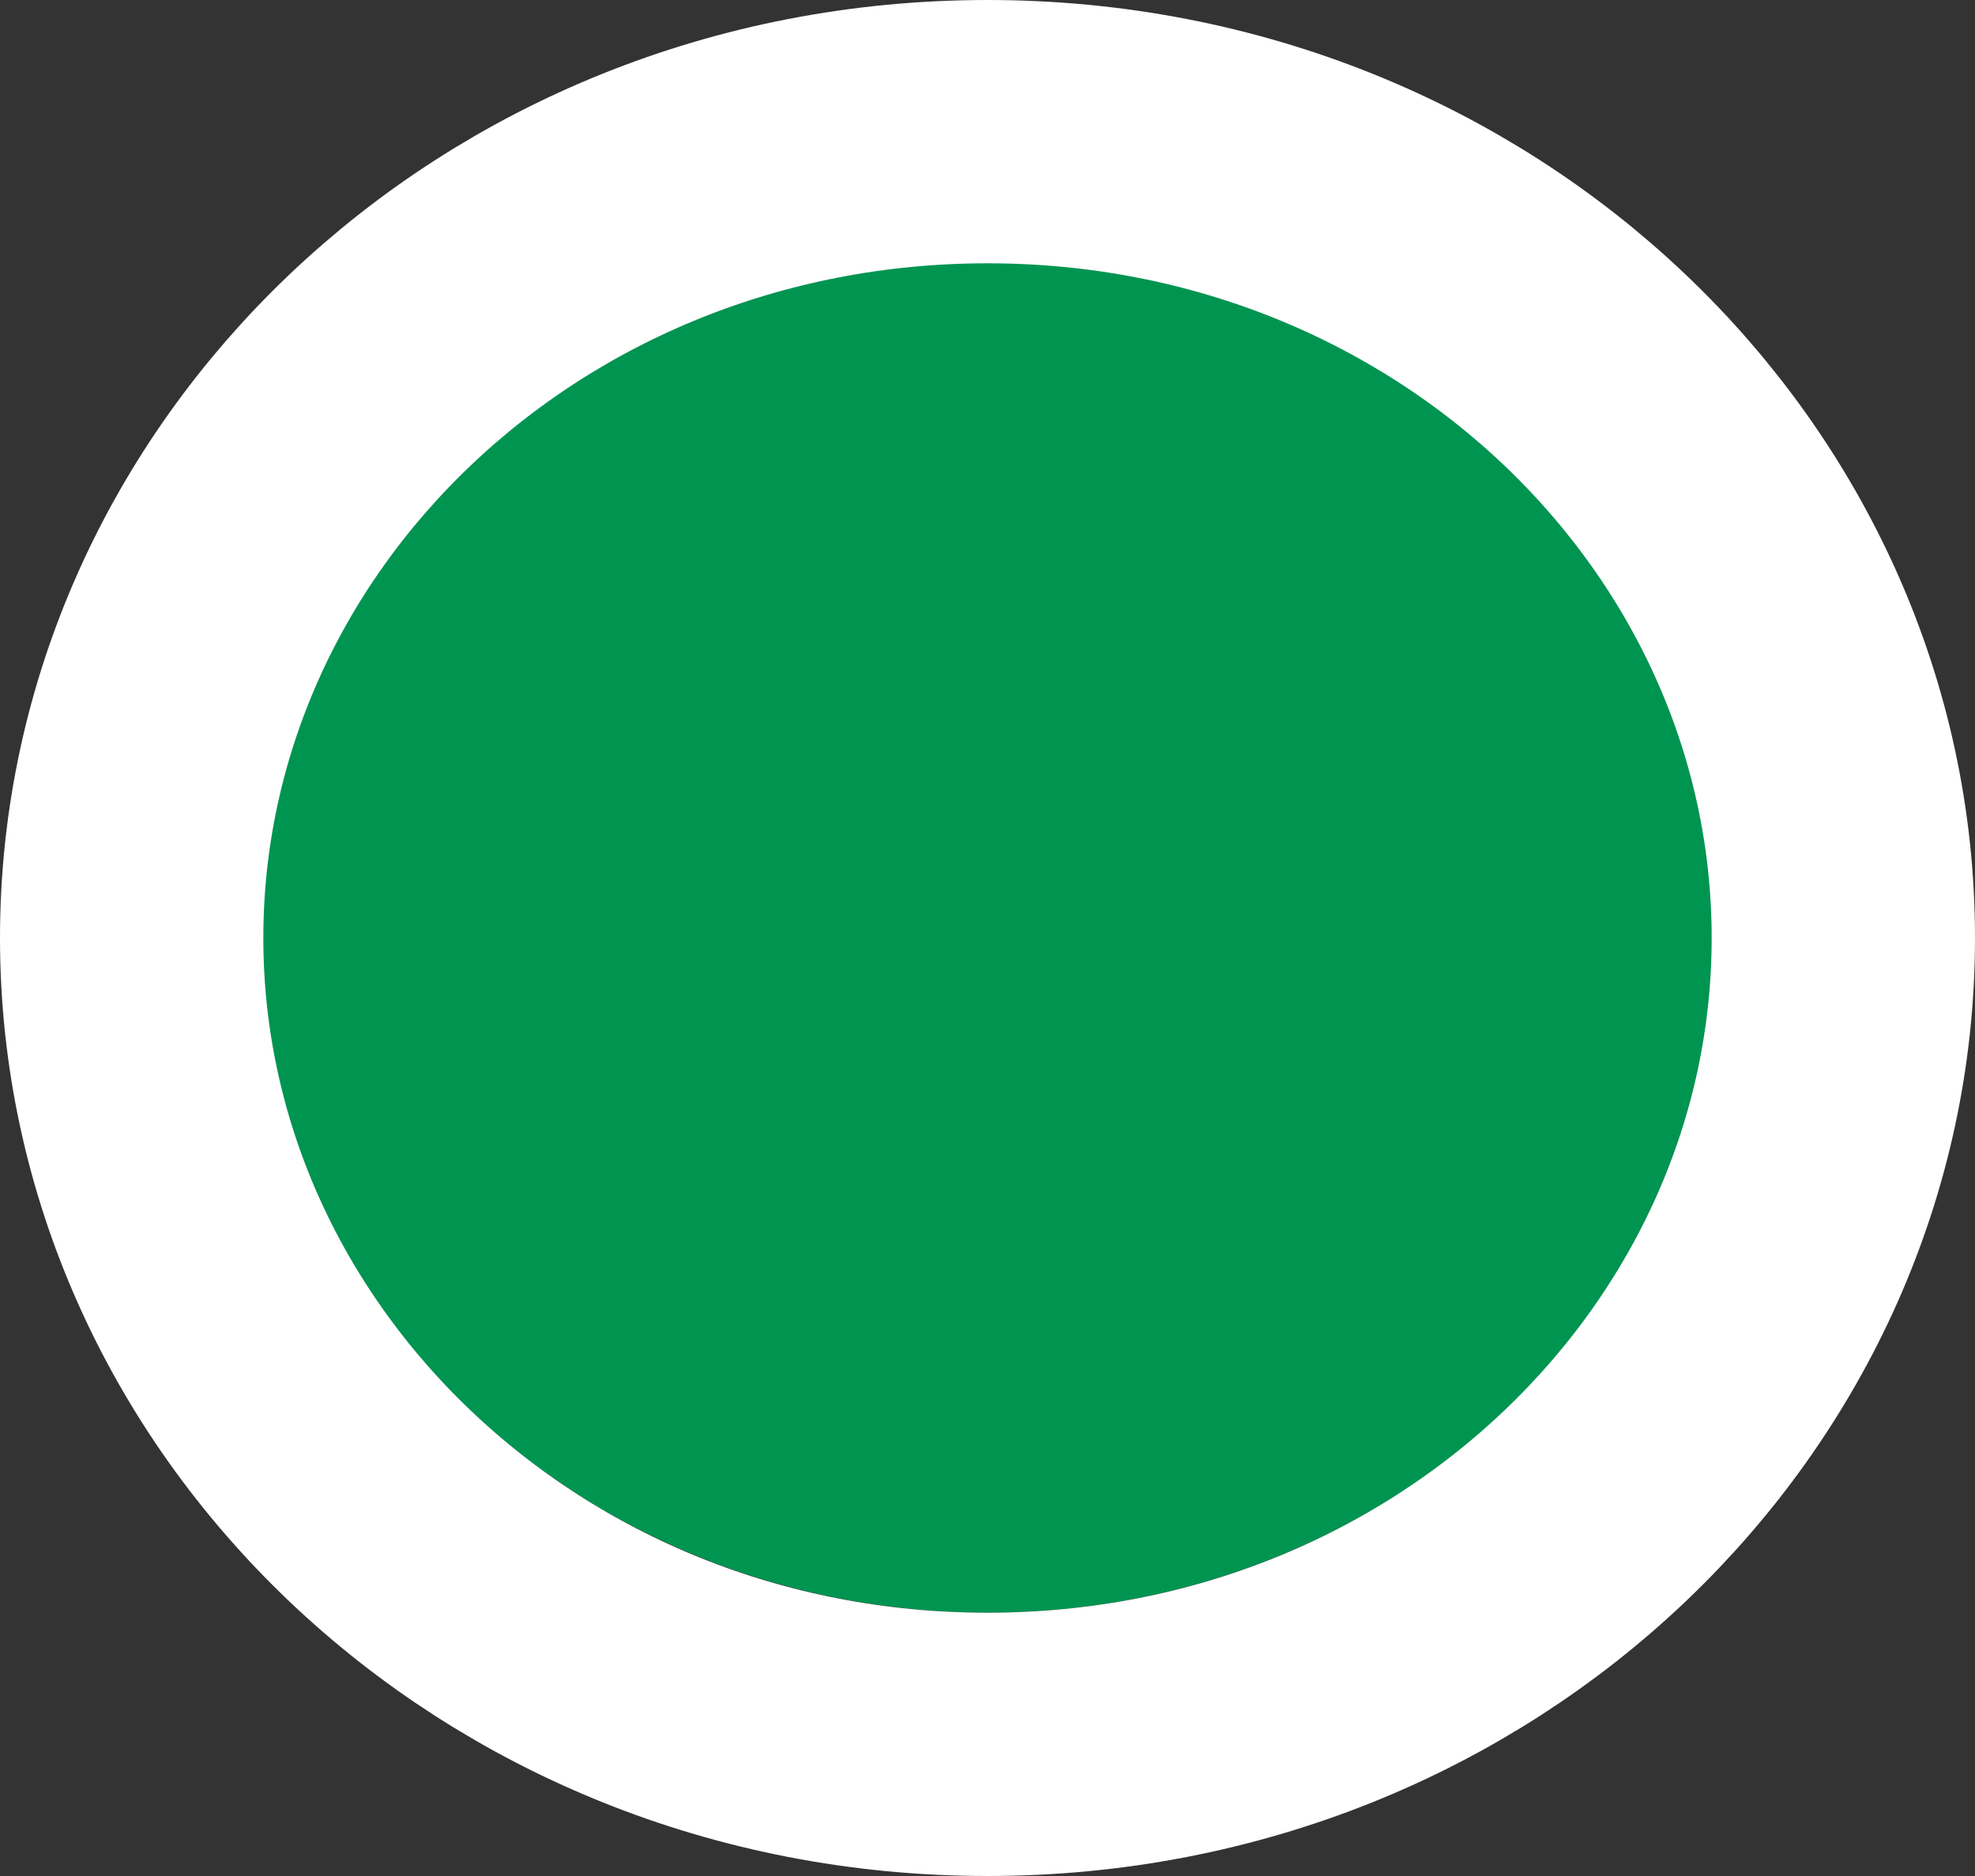
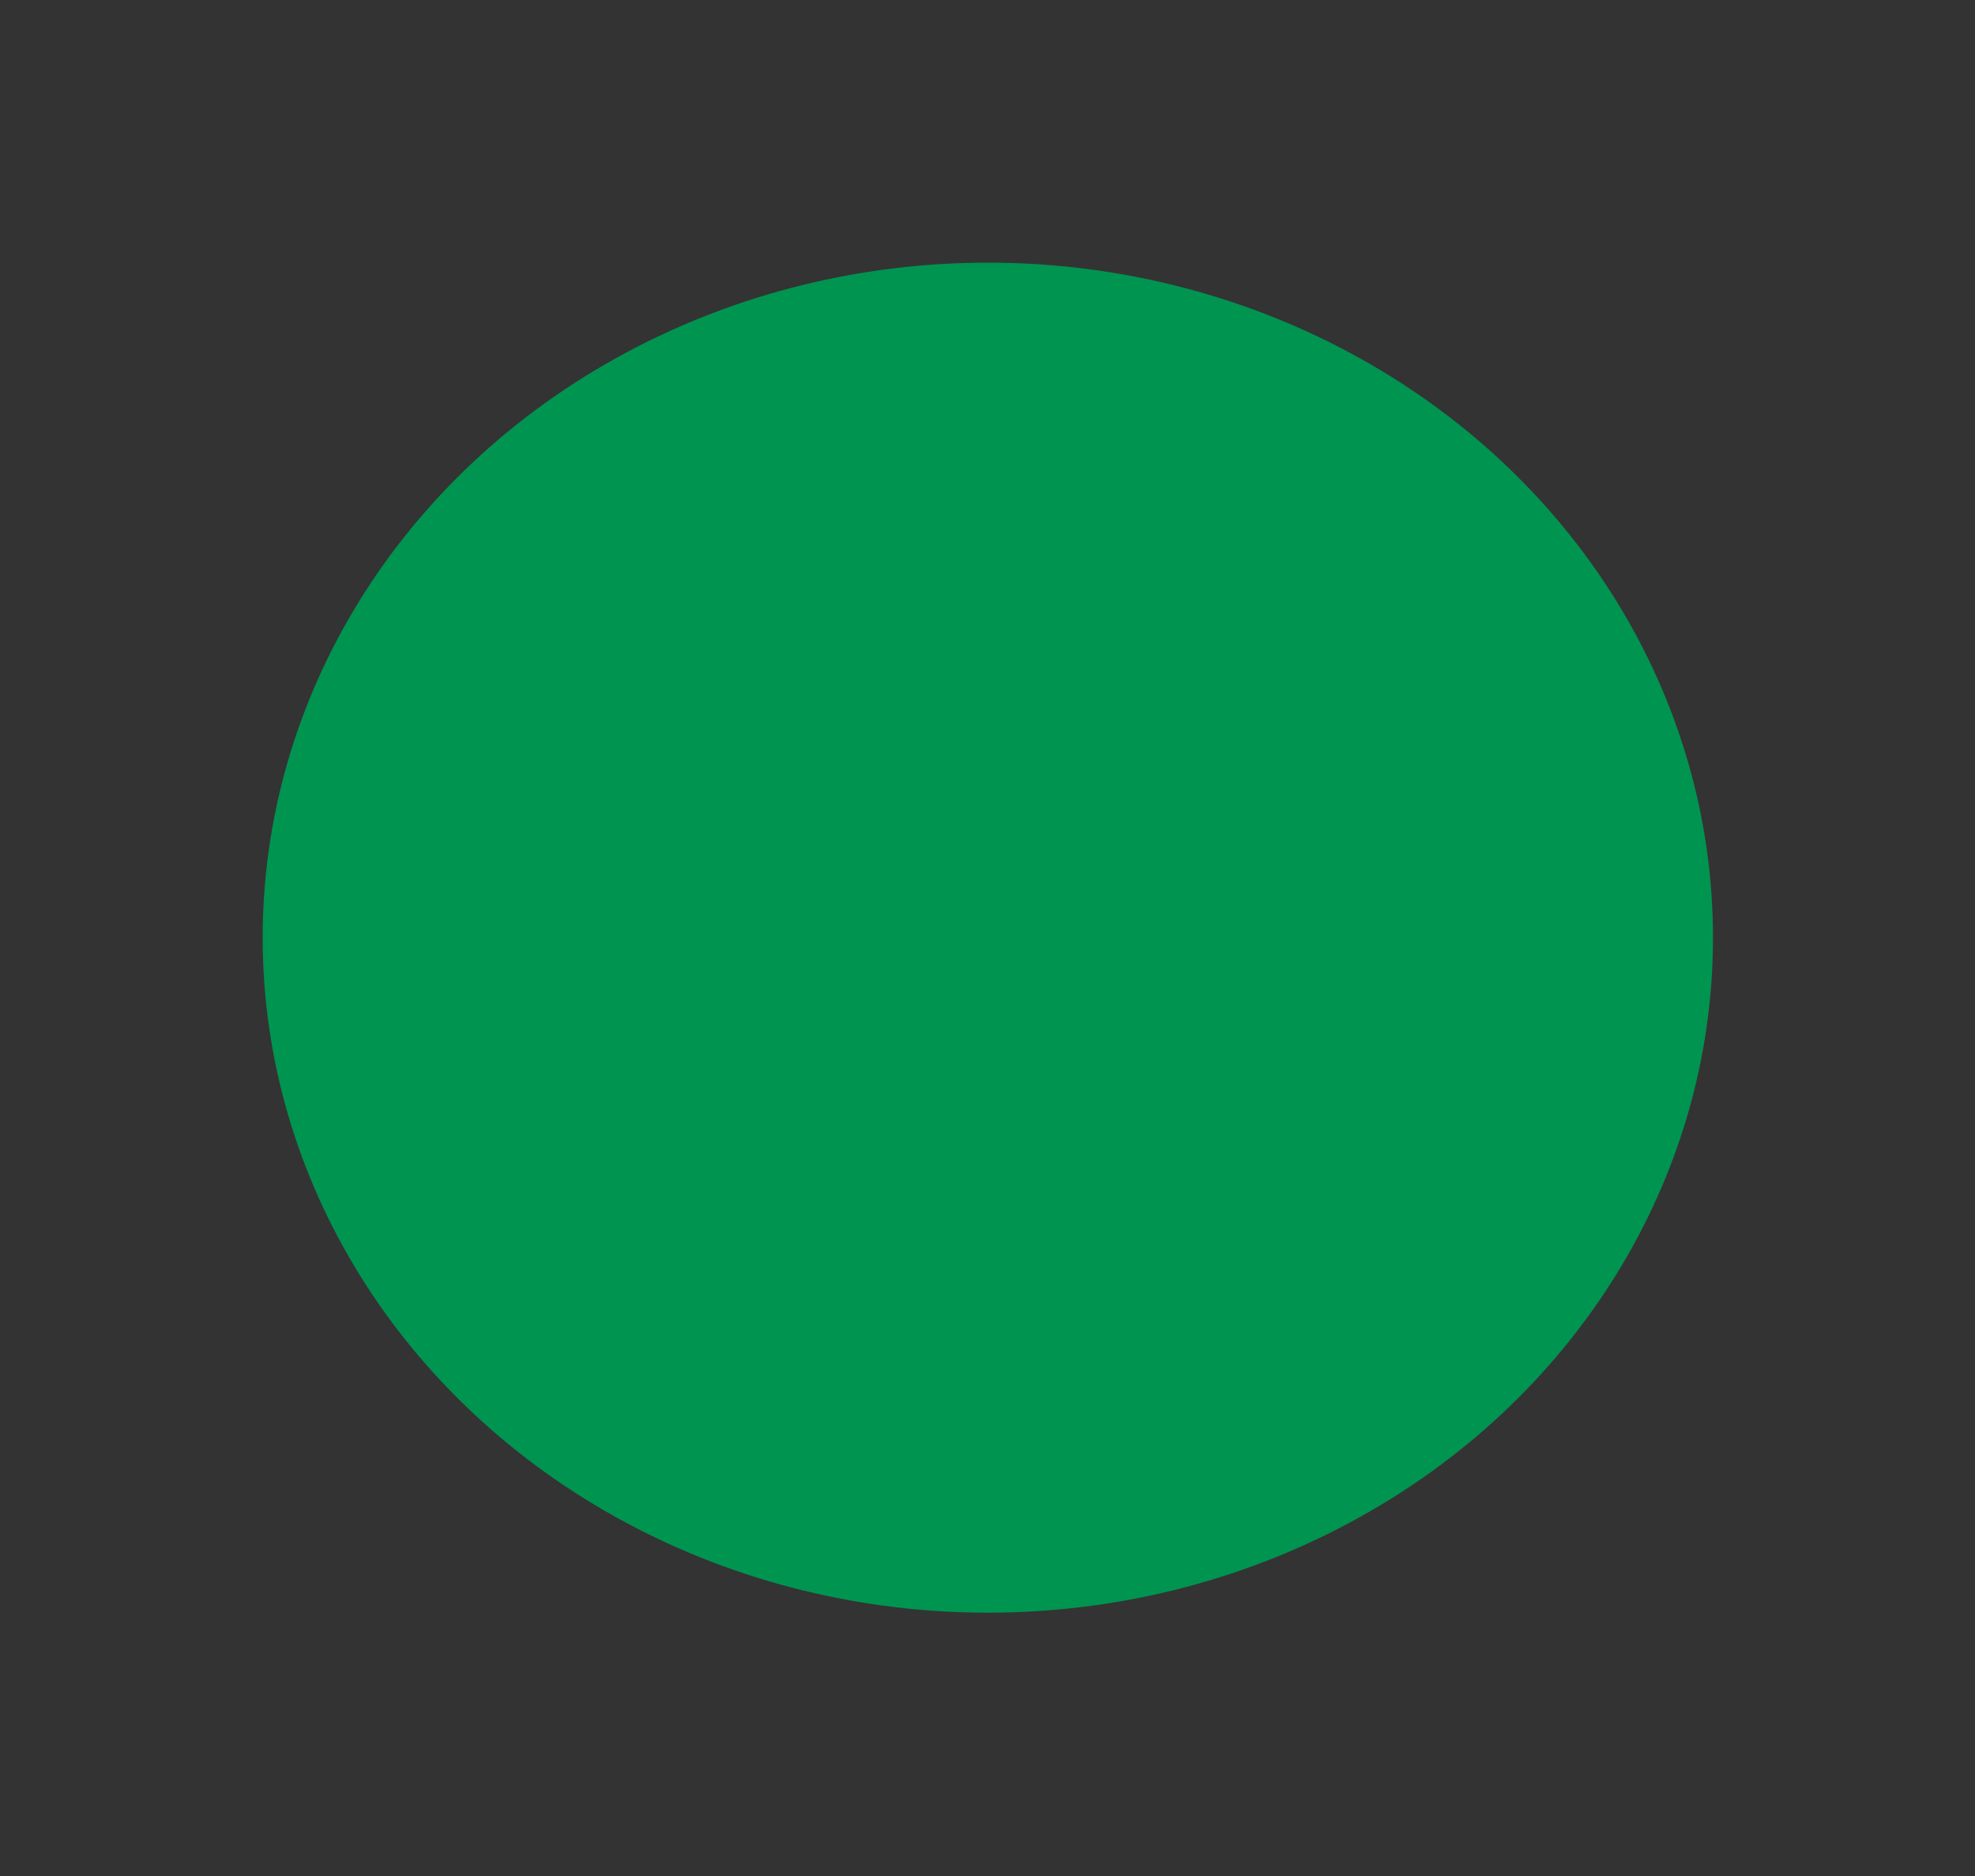
<svg xmlns="http://www.w3.org/2000/svg" viewBox="0 0 60 57">
  <rect x="0" y="0" width="60" height="57" fill="#333333" stroke="none" />
  <ellipse cx="30.01" cy="28.49" rx="22.03" ry="20.51" fill="#009451" />
-   <path d="M56 28.5C56 41.84 44.56 53 30 53S4 41.84 4 28.5 15.44 4 30 4s26 11.16 26 24.5z" fill="none" stroke="#fff" stroke-width="8" />
</svg>